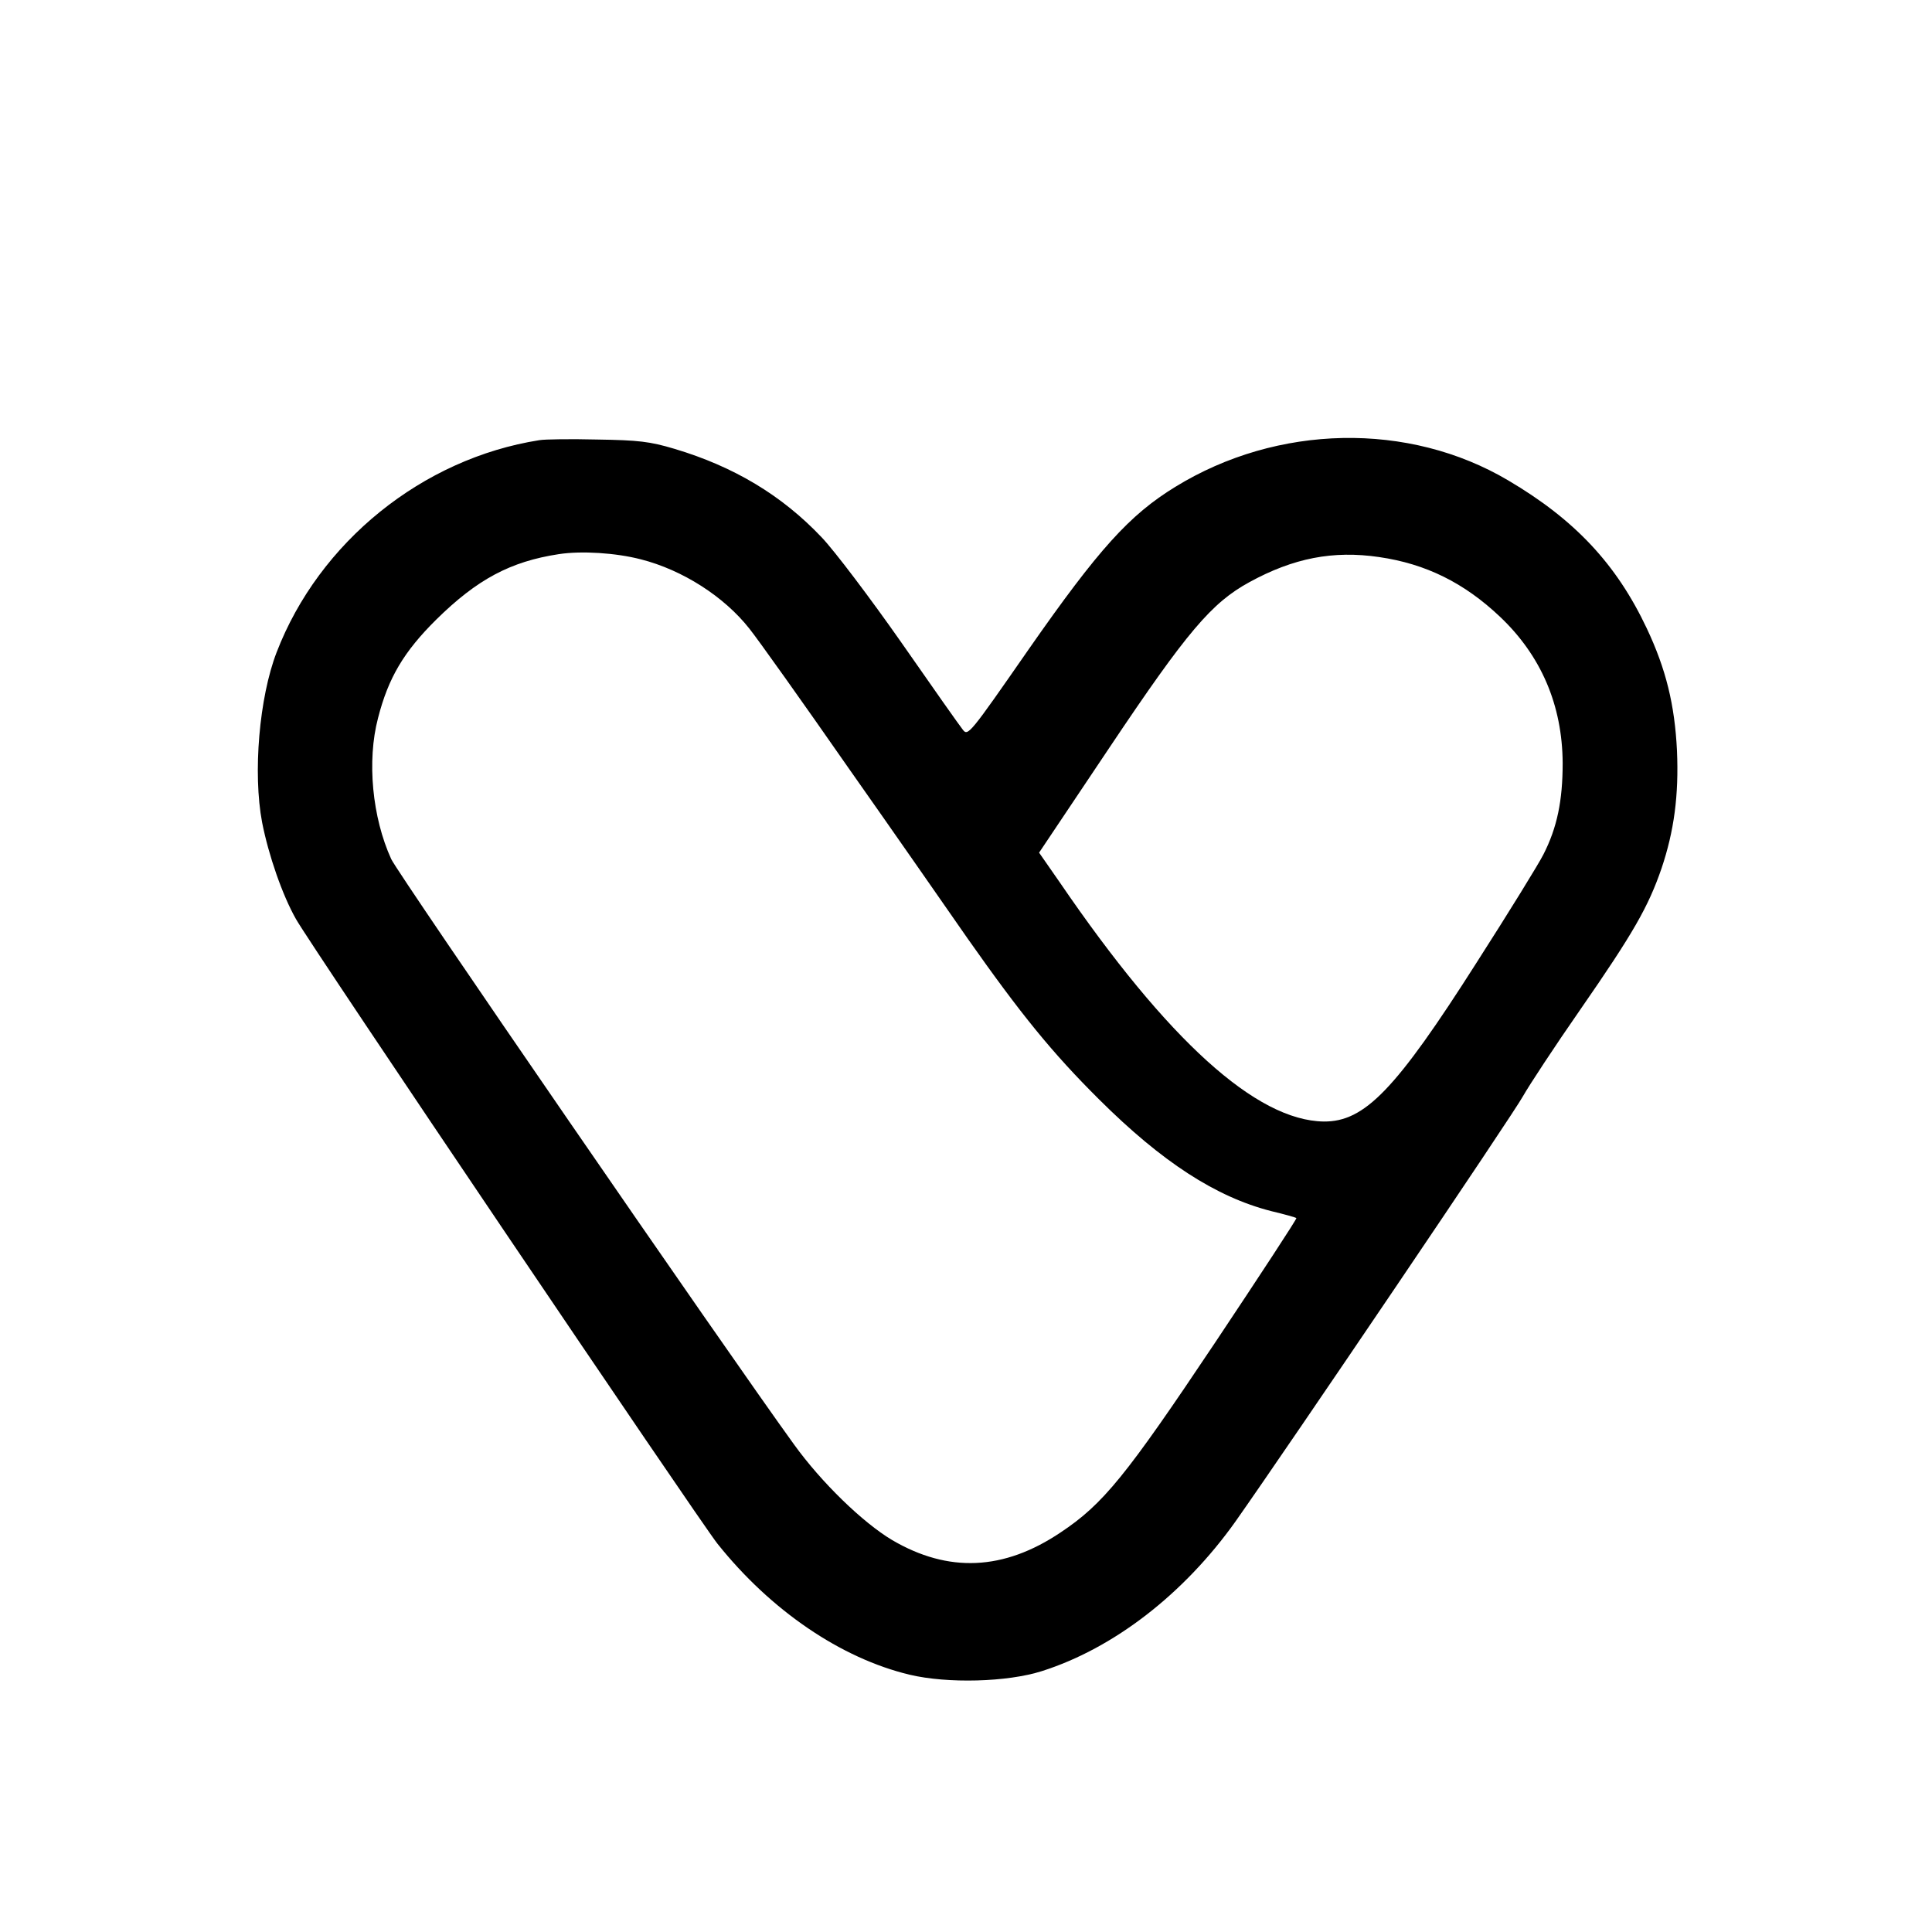
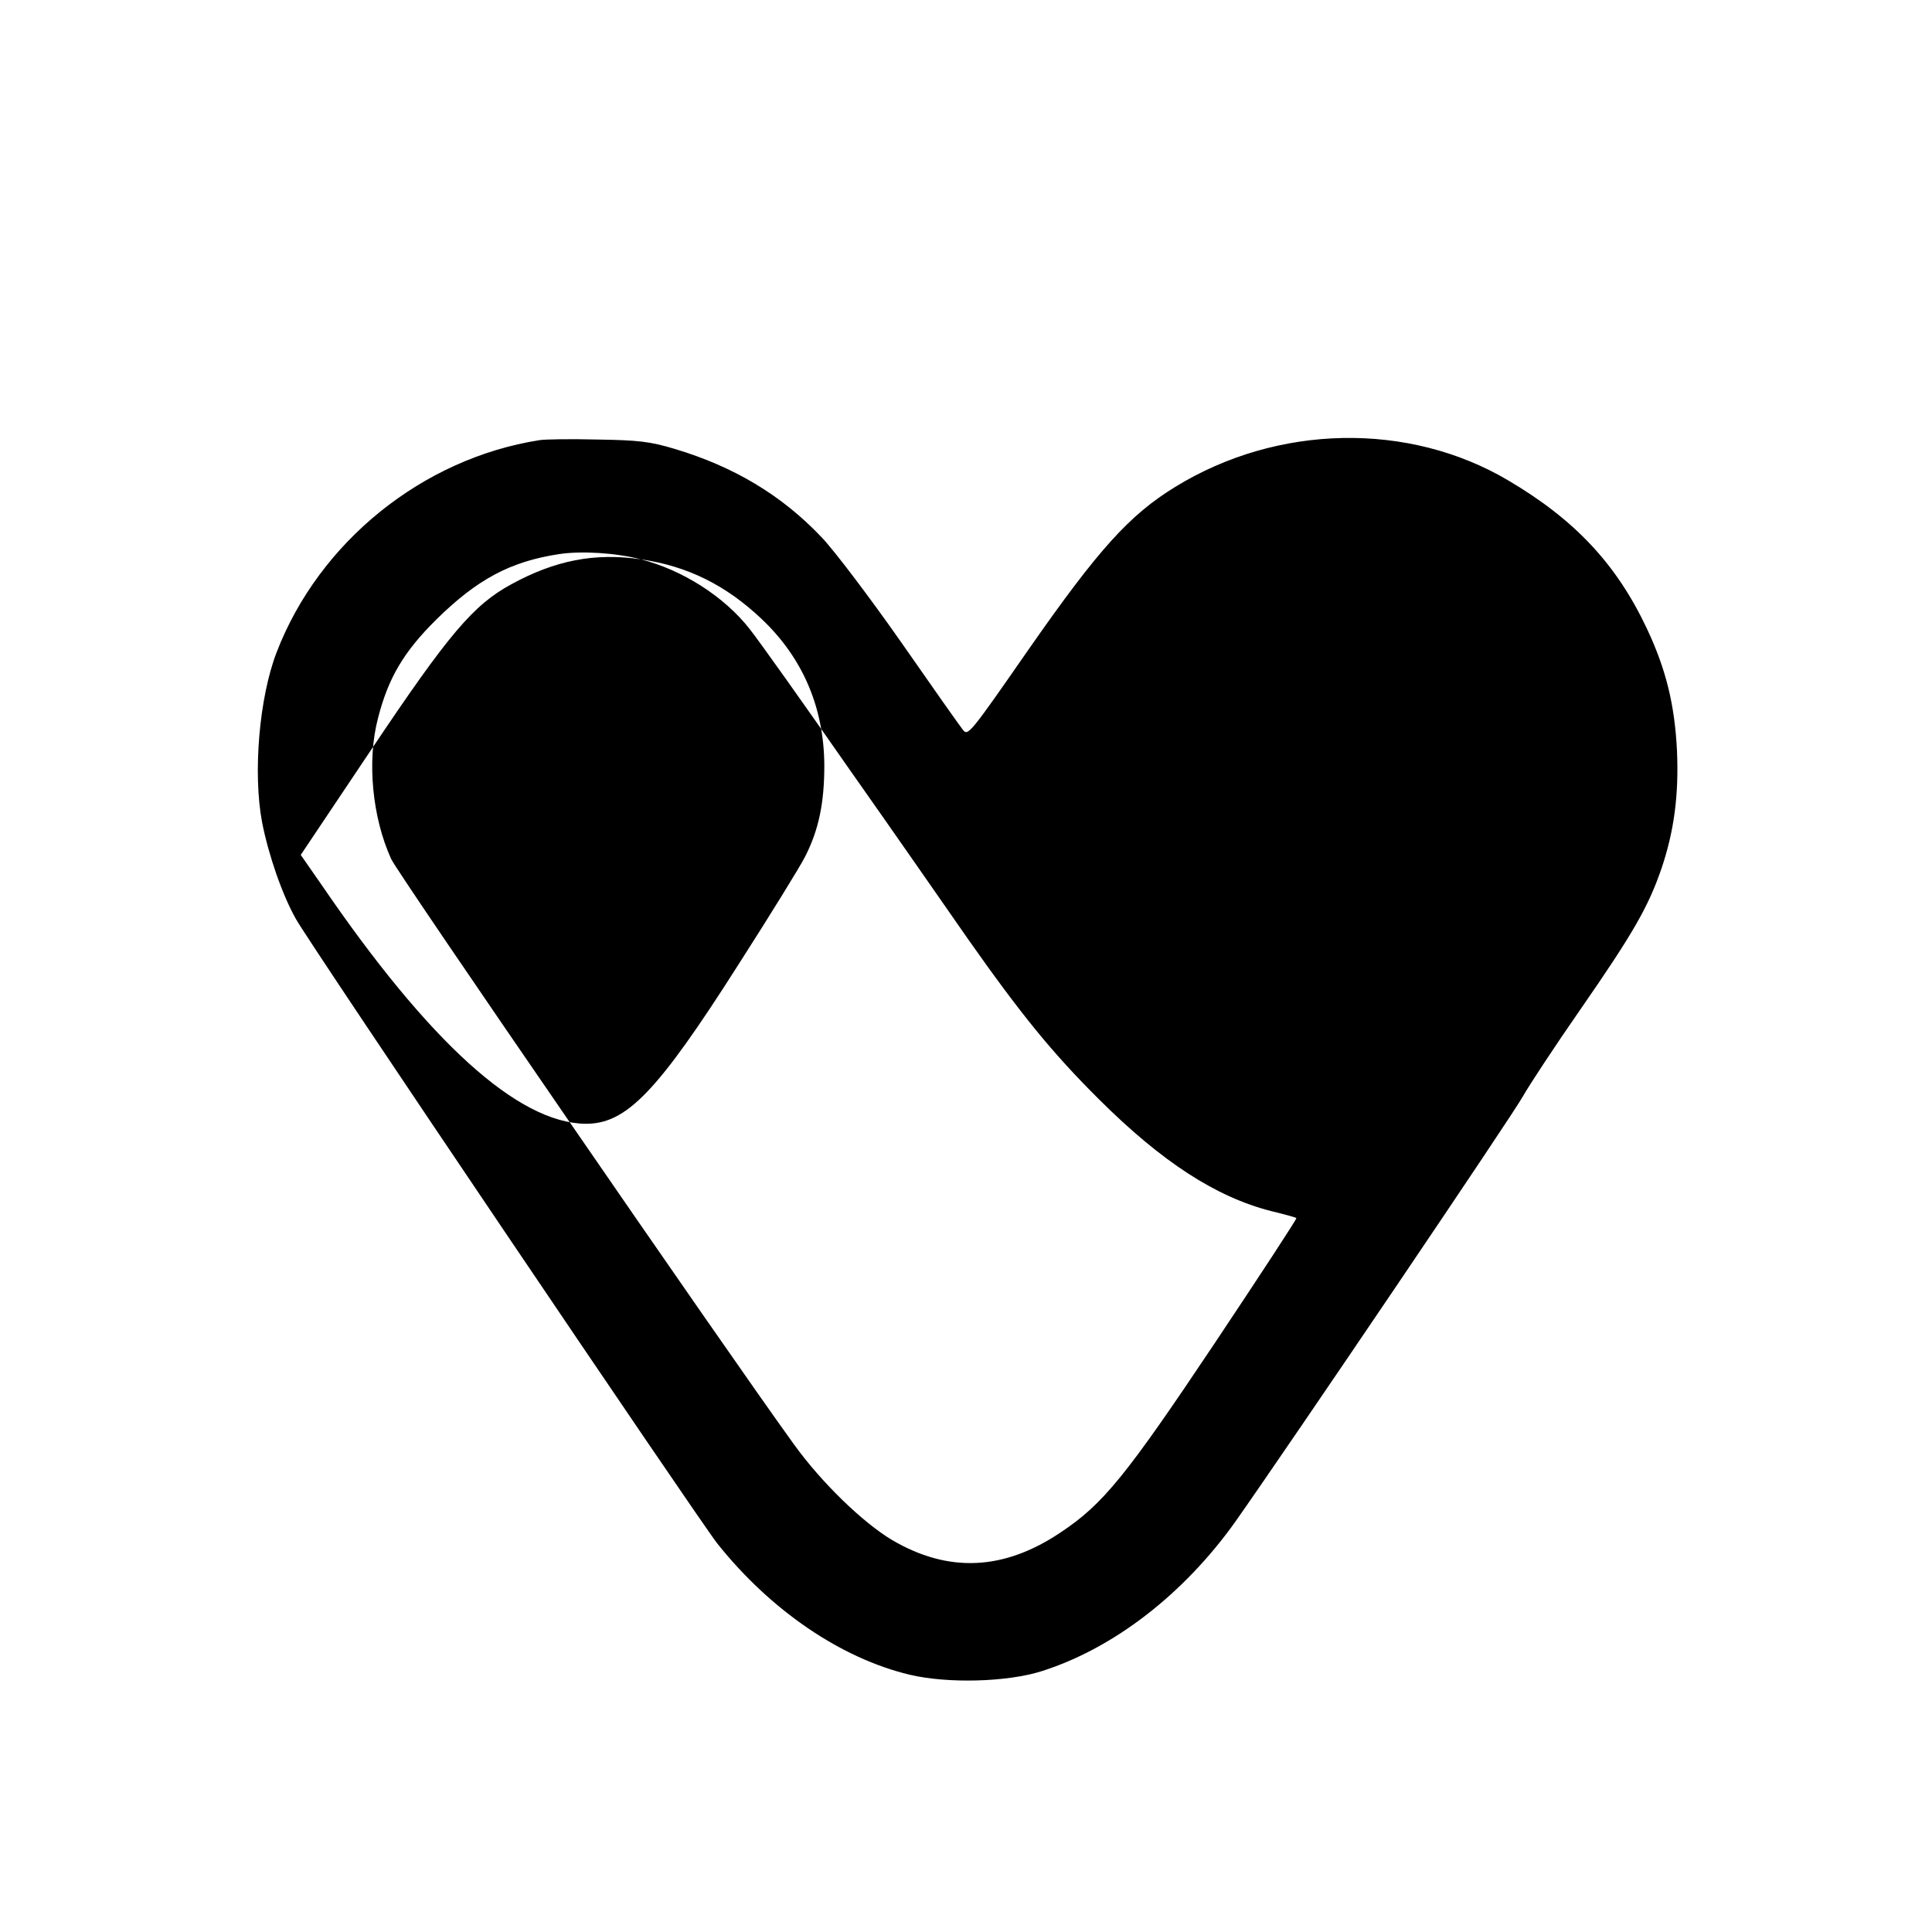
<svg xmlns="http://www.w3.org/2000/svg" version="1.0" width="600pt" height="600pt" viewBox="0 0 600 600" preserveAspectRatio="xMidYMid meet">
  <g transform="translate(0,600) scale(0.1,-0.1)" fill="#000000" stroke="none">
-     <path d="M1675 4633 c-363 -57 -684 -316 -816 -659 -54 -140 -74 -375 -45 -528 20 -102 63 -226 105 -300 47 -84 1250 -1865 1309 -1940 166 -208 384 -356 597 -407 118 -28 303 -23 410 11 224 71 442 240 602 465 167 237 864 1267 893 1321 18 32 98 154 178 269 165 238 211 319 252 438 39 116 54 227 48 366 -7 142 -34 253 -94 380 -94 199 -223 337 -430 459 -309 183 -717 175 -1034 -20 -142 -87 -238 -193 -455 -504 -184 -265 -189 -271 -205 -250 -9 11 -95 133 -191 271 -96 137 -207 284 -247 326 -124 131 -273 220 -457 275 -77 23 -112 27 -240 29 -82 2 -163 1 -180 -2z m315 -370 c130 -33 259 -116 337 -215 28 -35 166 -229 308 -433 143 -203 309 -442 371 -531 164 -233 261 -353 408 -499 195 -194 362 -302 533 -346 42 -10 78 -20 79 -22 2 -2 -112 -176 -252 -386 -278 -416 -348 -502 -480 -590 -177 -119 -349 -126 -523 -24 -91 54 -220 179 -305 297 -215 297 -1230 1772 -1251 1818 -59 129 -76 305 -41 438 32 125 80 206 181 306 127 125 230 180 380 203 71 11 178 4 255 -16z m2293 7 c145 -21 264 -80 375 -185 128 -121 194 -275 195 -455 0 -116 -17 -200 -60 -284 -14 -28 -107 -179 -207 -335 -252 -396 -348 -495 -475 -494 -209 3 -484 251 -820 743 l-64 92 219 327 c241 360 317 449 434 513 137 75 260 99 403 78z" />
+     <path d="M1675 4633 c-363 -57 -684 -316 -816 -659 -54 -140 -74 -375 -45 -528 20 -102 63 -226 105 -300 47 -84 1250 -1865 1309 -1940 166 -208 384 -356 597 -407 118 -28 303 -23 410 11 224 71 442 240 602 465 167 237 864 1267 893 1321 18 32 98 154 178 269 165 238 211 319 252 438 39 116 54 227 48 366 -7 142 -34 253 -94 380 -94 199 -223 337 -430 459 -309 183 -717 175 -1034 -20 -142 -87 -238 -193 -455 -504 -184 -265 -189 -271 -205 -250 -9 11 -95 133 -191 271 -96 137 -207 284 -247 326 -124 131 -273 220 -457 275 -77 23 -112 27 -240 29 -82 2 -163 1 -180 -2z m315 -370 c130 -33 259 -116 337 -215 28 -35 166 -229 308 -433 143 -203 309 -442 371 -531 164 -233 261 -353 408 -499 195 -194 362 -302 533 -346 42 -10 78 -20 79 -22 2 -2 -112 -176 -252 -386 -278 -416 -348 -502 -480 -590 -177 -119 -349 -126 -523 -24 -91 54 -220 179 -305 297 -215 297 -1230 1772 -1251 1818 -59 129 -76 305 -41 438 32 125 80 206 181 306 127 125 230 180 380 203 71 11 178 4 255 -16z c145 -21 264 -80 375 -185 128 -121 194 -275 195 -455 0 -116 -17 -200 -60 -284 -14 -28 -107 -179 -207 -335 -252 -396 -348 -495 -475 -494 -209 3 -484 251 -820 743 l-64 92 219 327 c241 360 317 449 434 513 137 75 260 99 403 78z" />
  </g>
</svg>